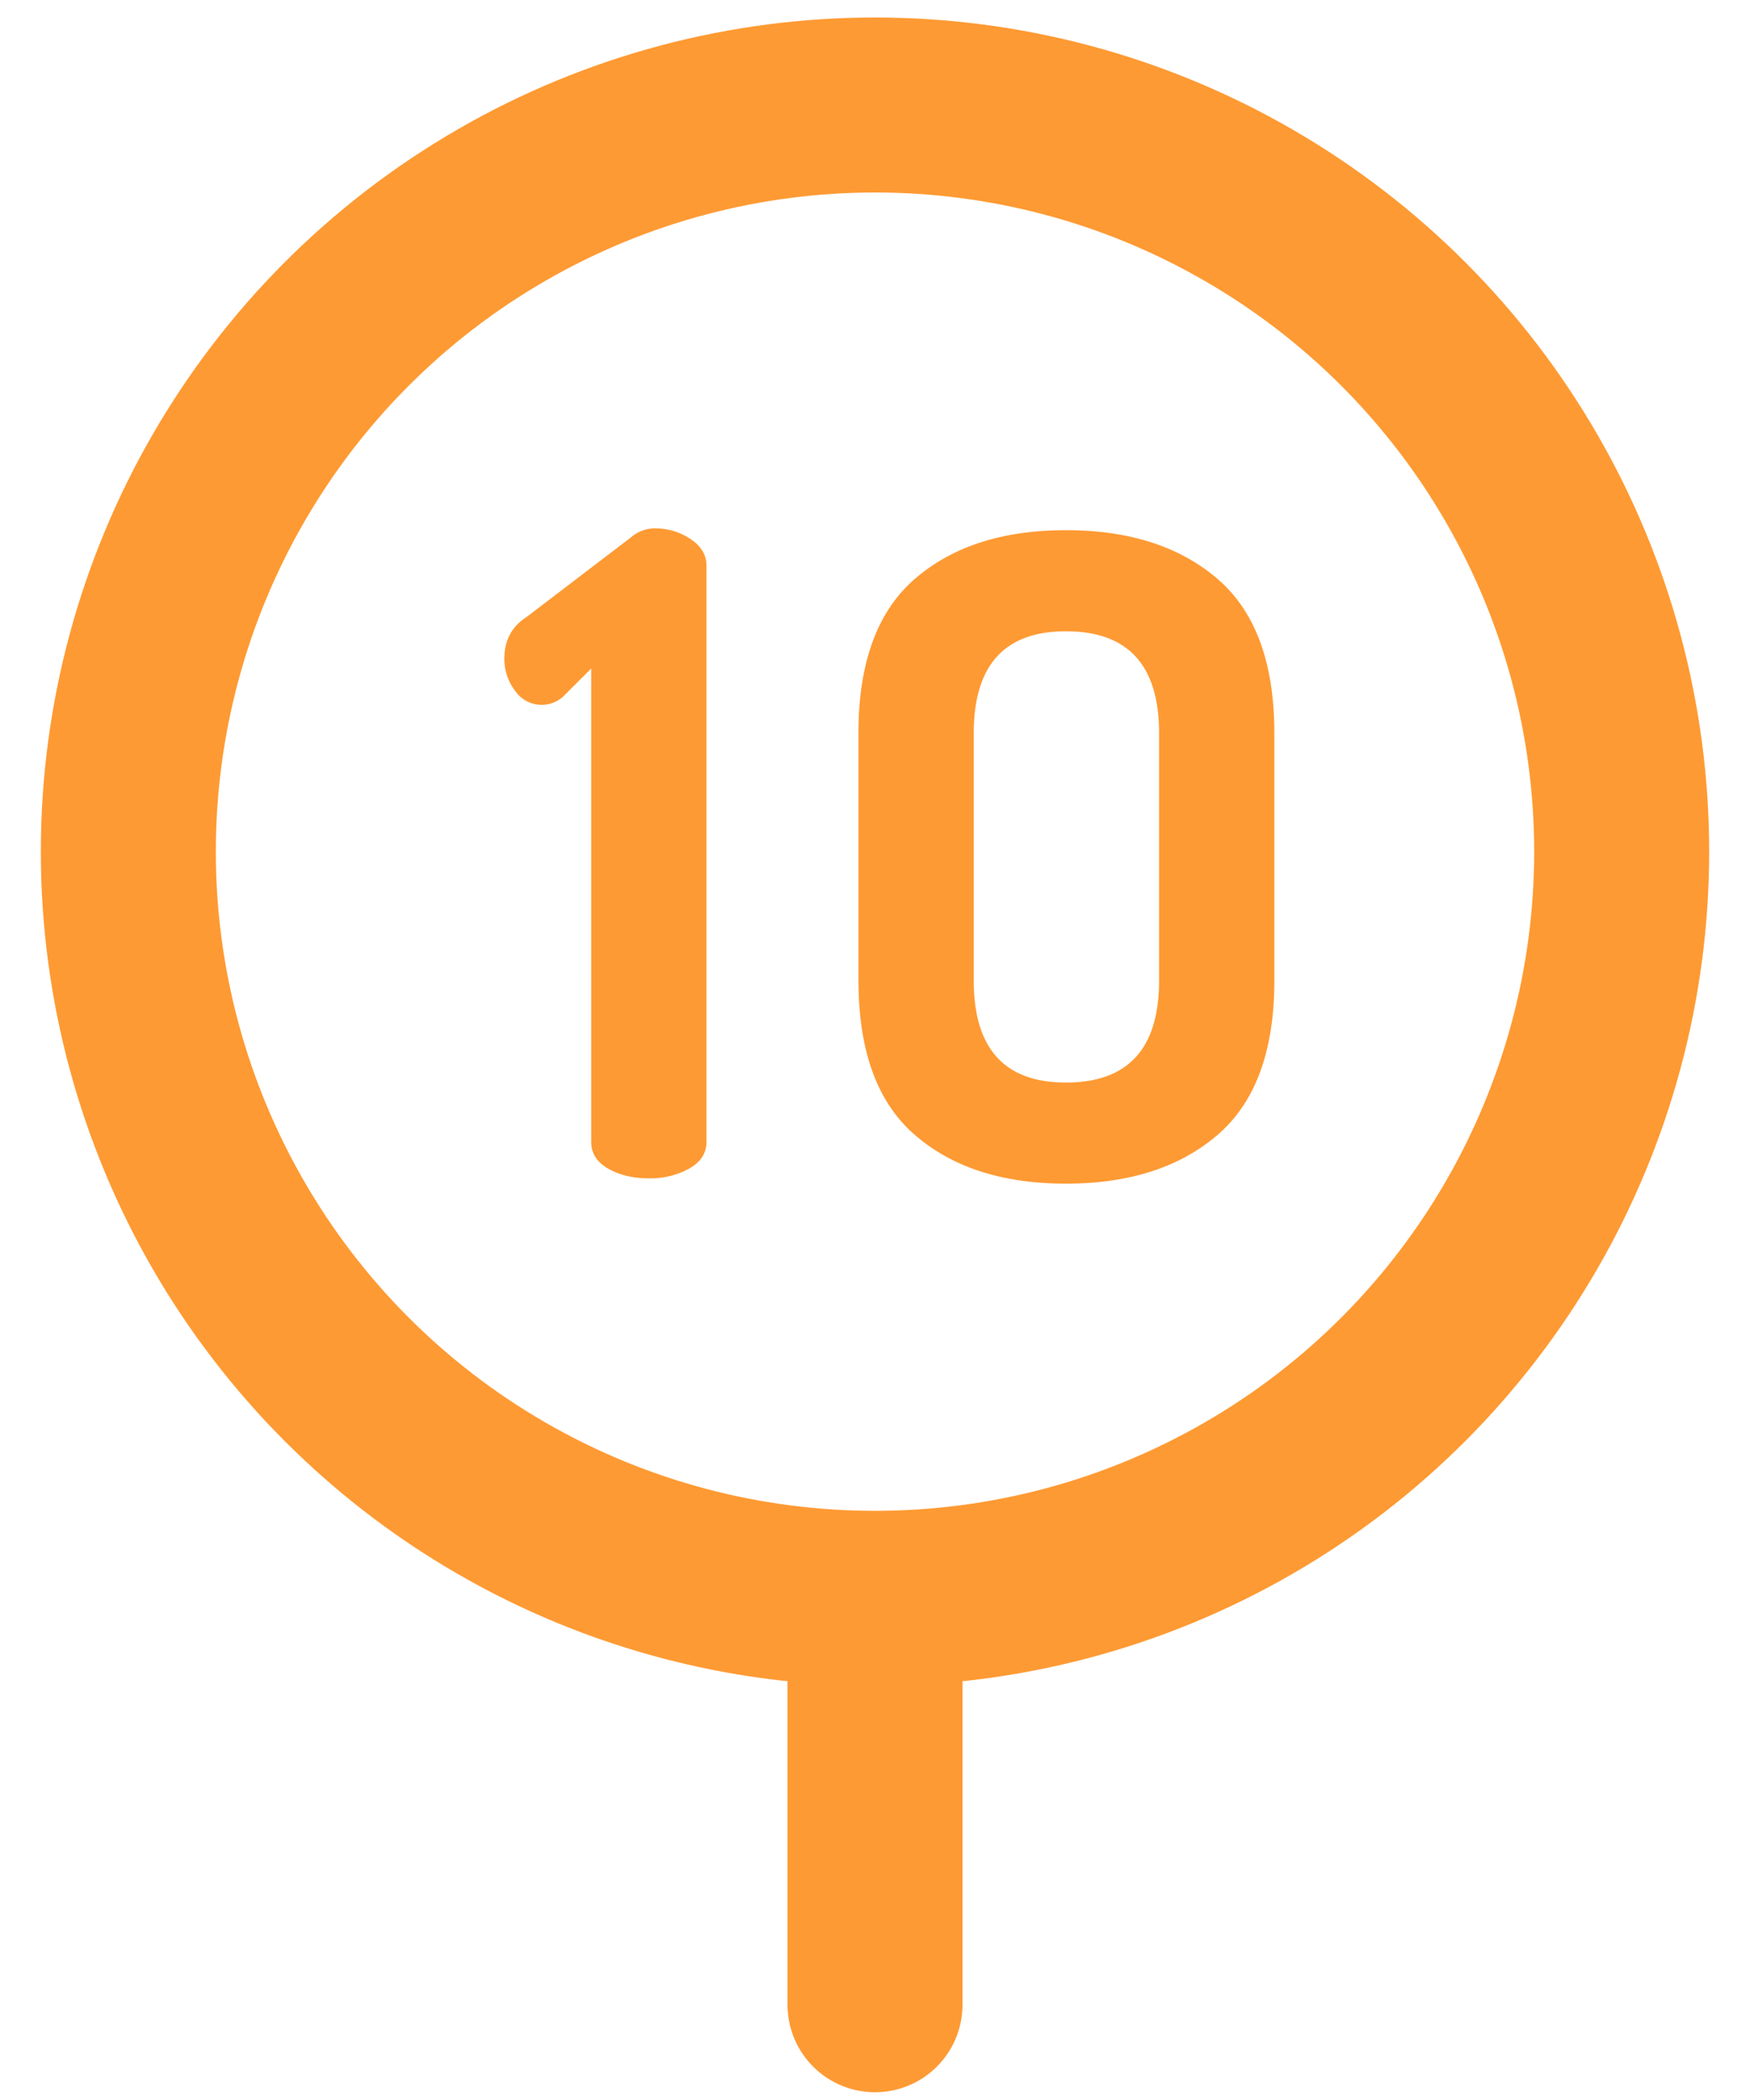
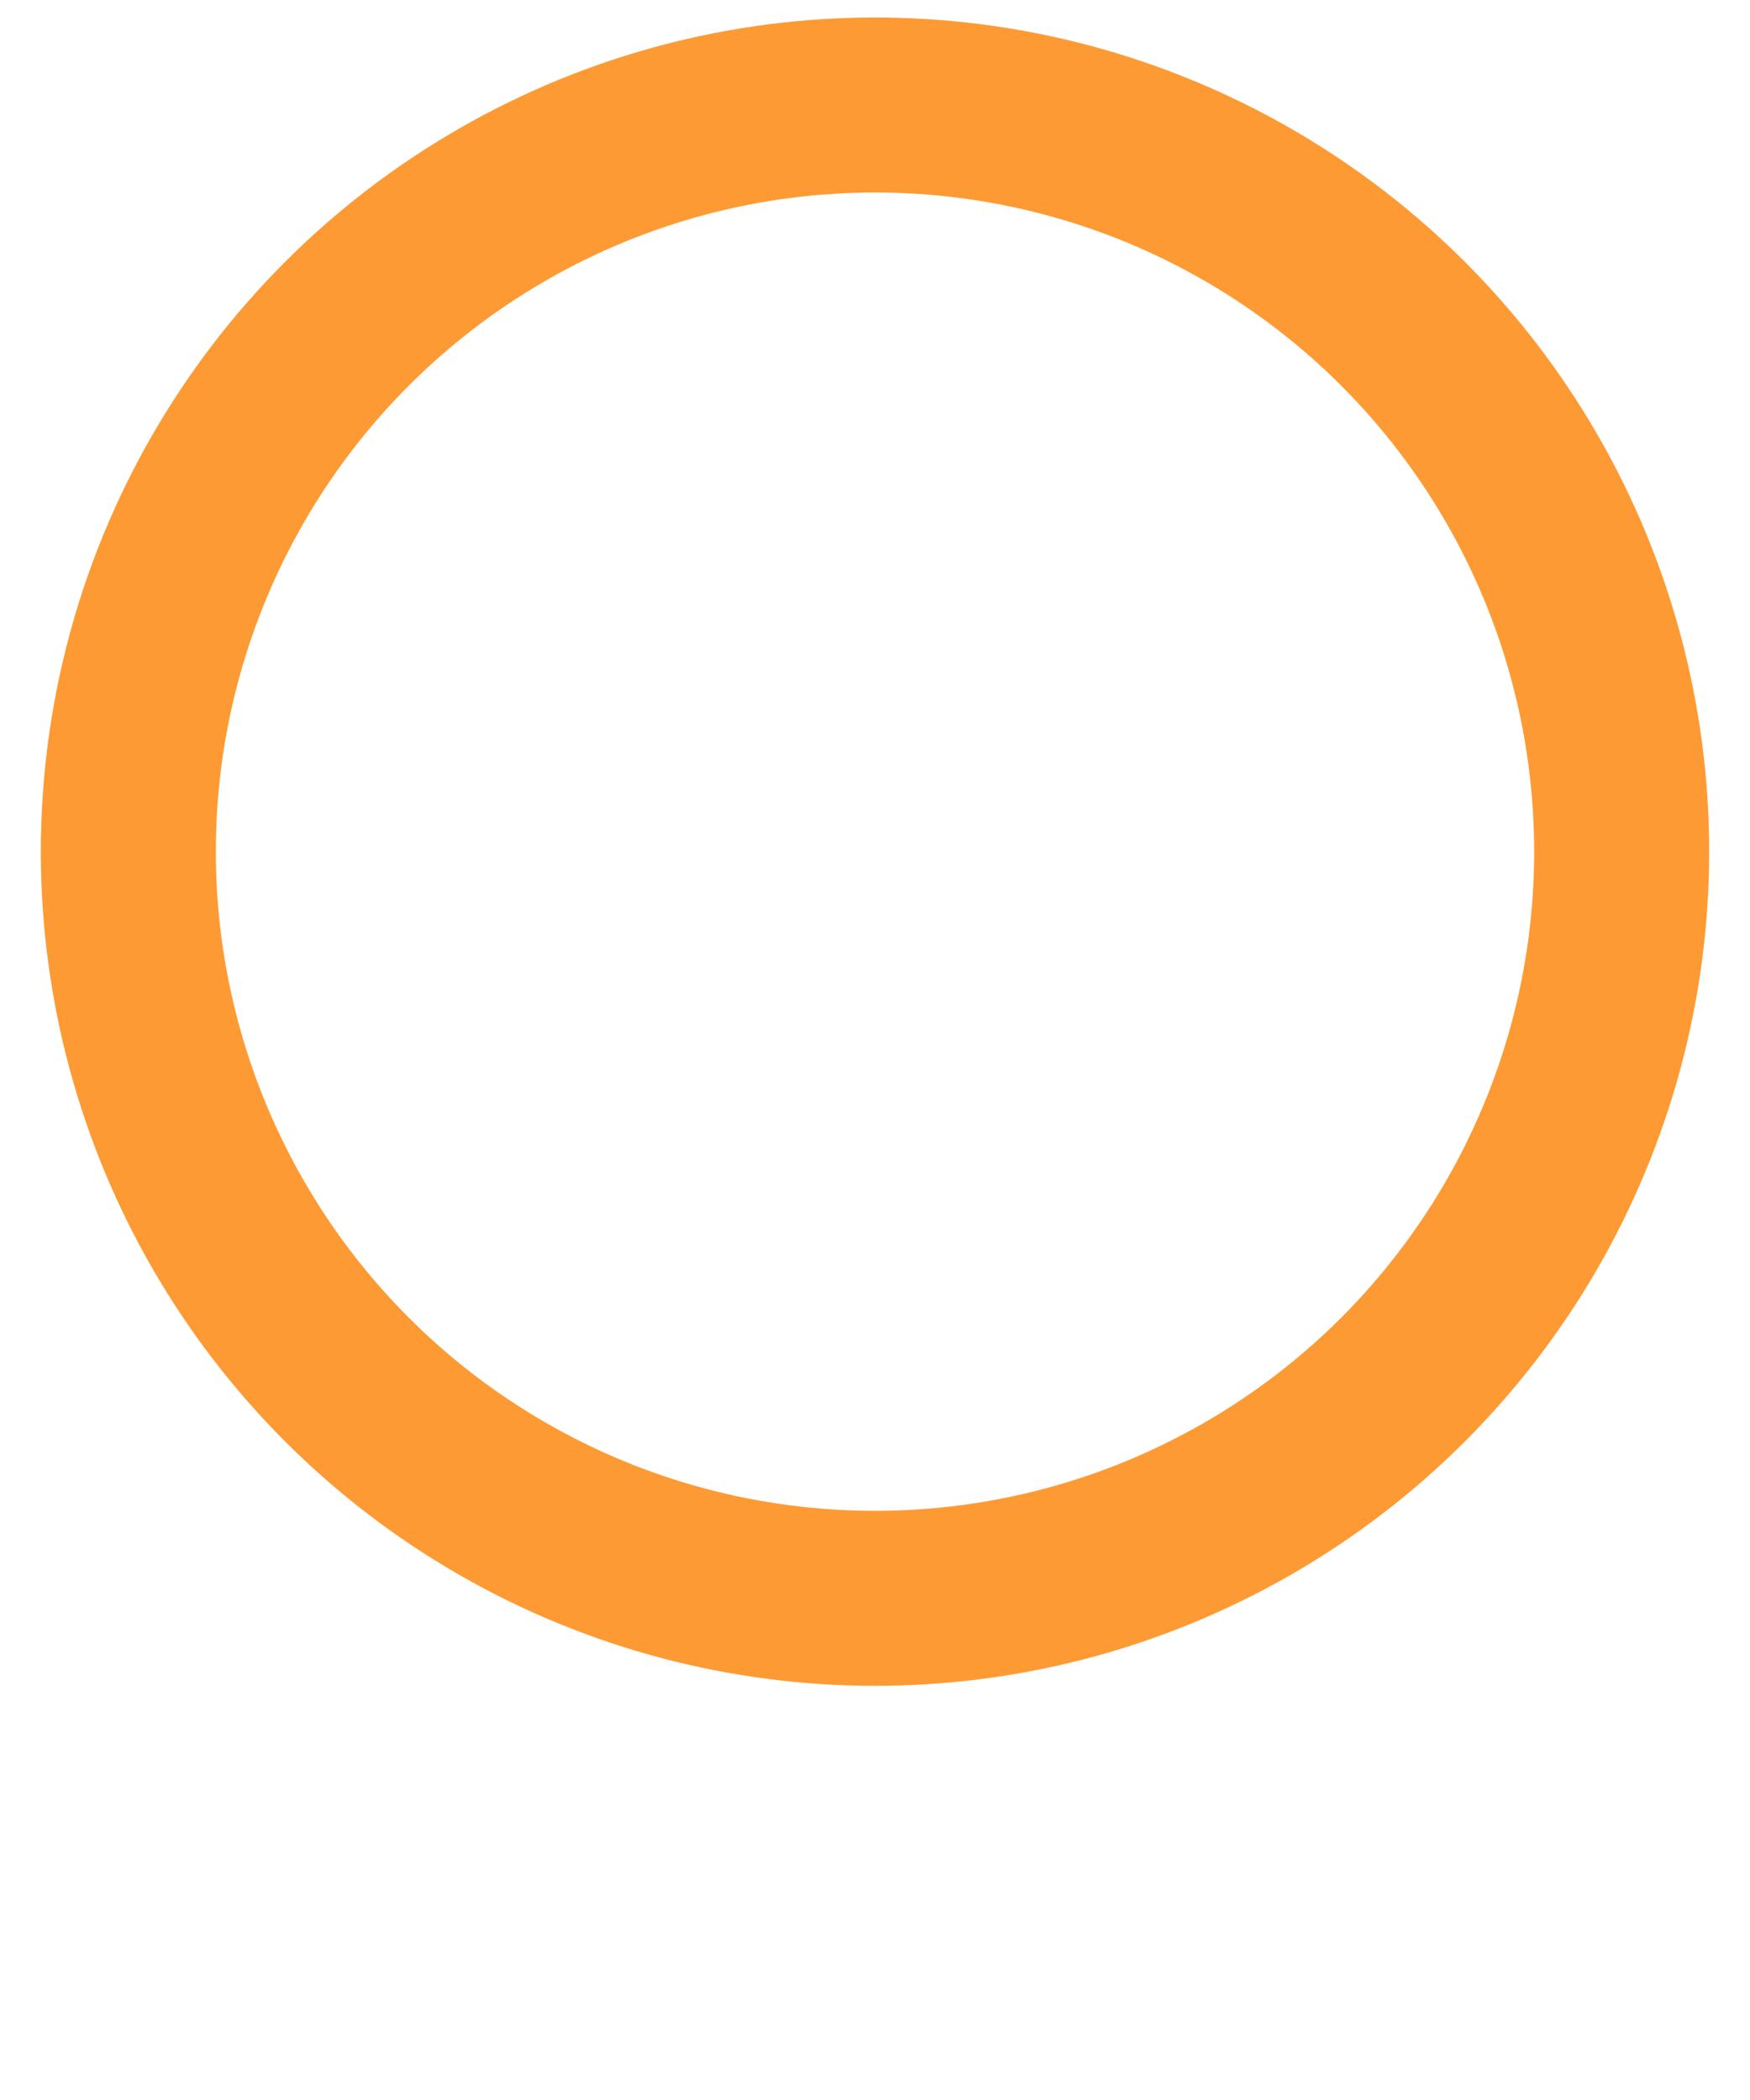
<svg xmlns="http://www.w3.org/2000/svg" width="30" height="36" version="1.1" viewBox="0 0 30 36">
  <g id="Page-1" fill="none" fill-rule="evenodd" stroke="none" stroke-width="1">
    <g id="Surveys-Copy" transform="translate(-958 -3048)">
      <g id="nps" transform="translate(953 3045)">
-         <path id="Rectangle-Copy-6" d="M0 0h40v40H0z" />
        <circle id="Oval" cx="20" cy="17.6" r="12.8" stroke="#FE9A33" stroke-linecap="round" stroke-linejoin="round" stroke-width="3" />
-         <path id="Path-84" stroke="#FE9A33" stroke-linecap="round" stroke-linejoin="round" stroke-width="3" d="M20 31.2v6.167" />
-         <path id="10" fill="#FE9A33" fill-rule="nonzero" d="M13.646 14.293c0-.314.126-.552.38-.715l1.793-1.368a.624.624 0 0 1 .41-.152c.224 0 .426.061.609.183.182.121.273.273.273.456v9.88c0 .192-.099.344-.296.456a1.384 1.384 0 0 1-.692.167c-.273 0-.506-.056-.699-.167-.193-.112-.289-.264-.289-.456V14.46l-.486.486a.55.55 0 0 1-.82-.106.89.89 0 0 1-.183-.547Zm6.07 5.517v-4.24c0-1.206.323-2.088.966-2.645.643-.558 1.507-.836 2.592-.836 1.084 0 1.95.278 2.599.836.648.557.973 1.439.973 2.645v4.24c0 1.206-.325 2.088-.973 2.645-.649.558-1.515.836-2.6.836-1.084 0-1.948-.278-2.591-.836-.643-.557-.965-1.439-.965-2.645Zm1.977 0c0 1.166.527 1.748 1.58 1.748 1.065 0 1.597-.582 1.597-1.748v-4.24c0-1.166-.532-1.748-1.596-1.748-1.054 0-1.581.582-1.581 1.748v4.24Z" />
      </g>
    </g>
  </g>
</svg>